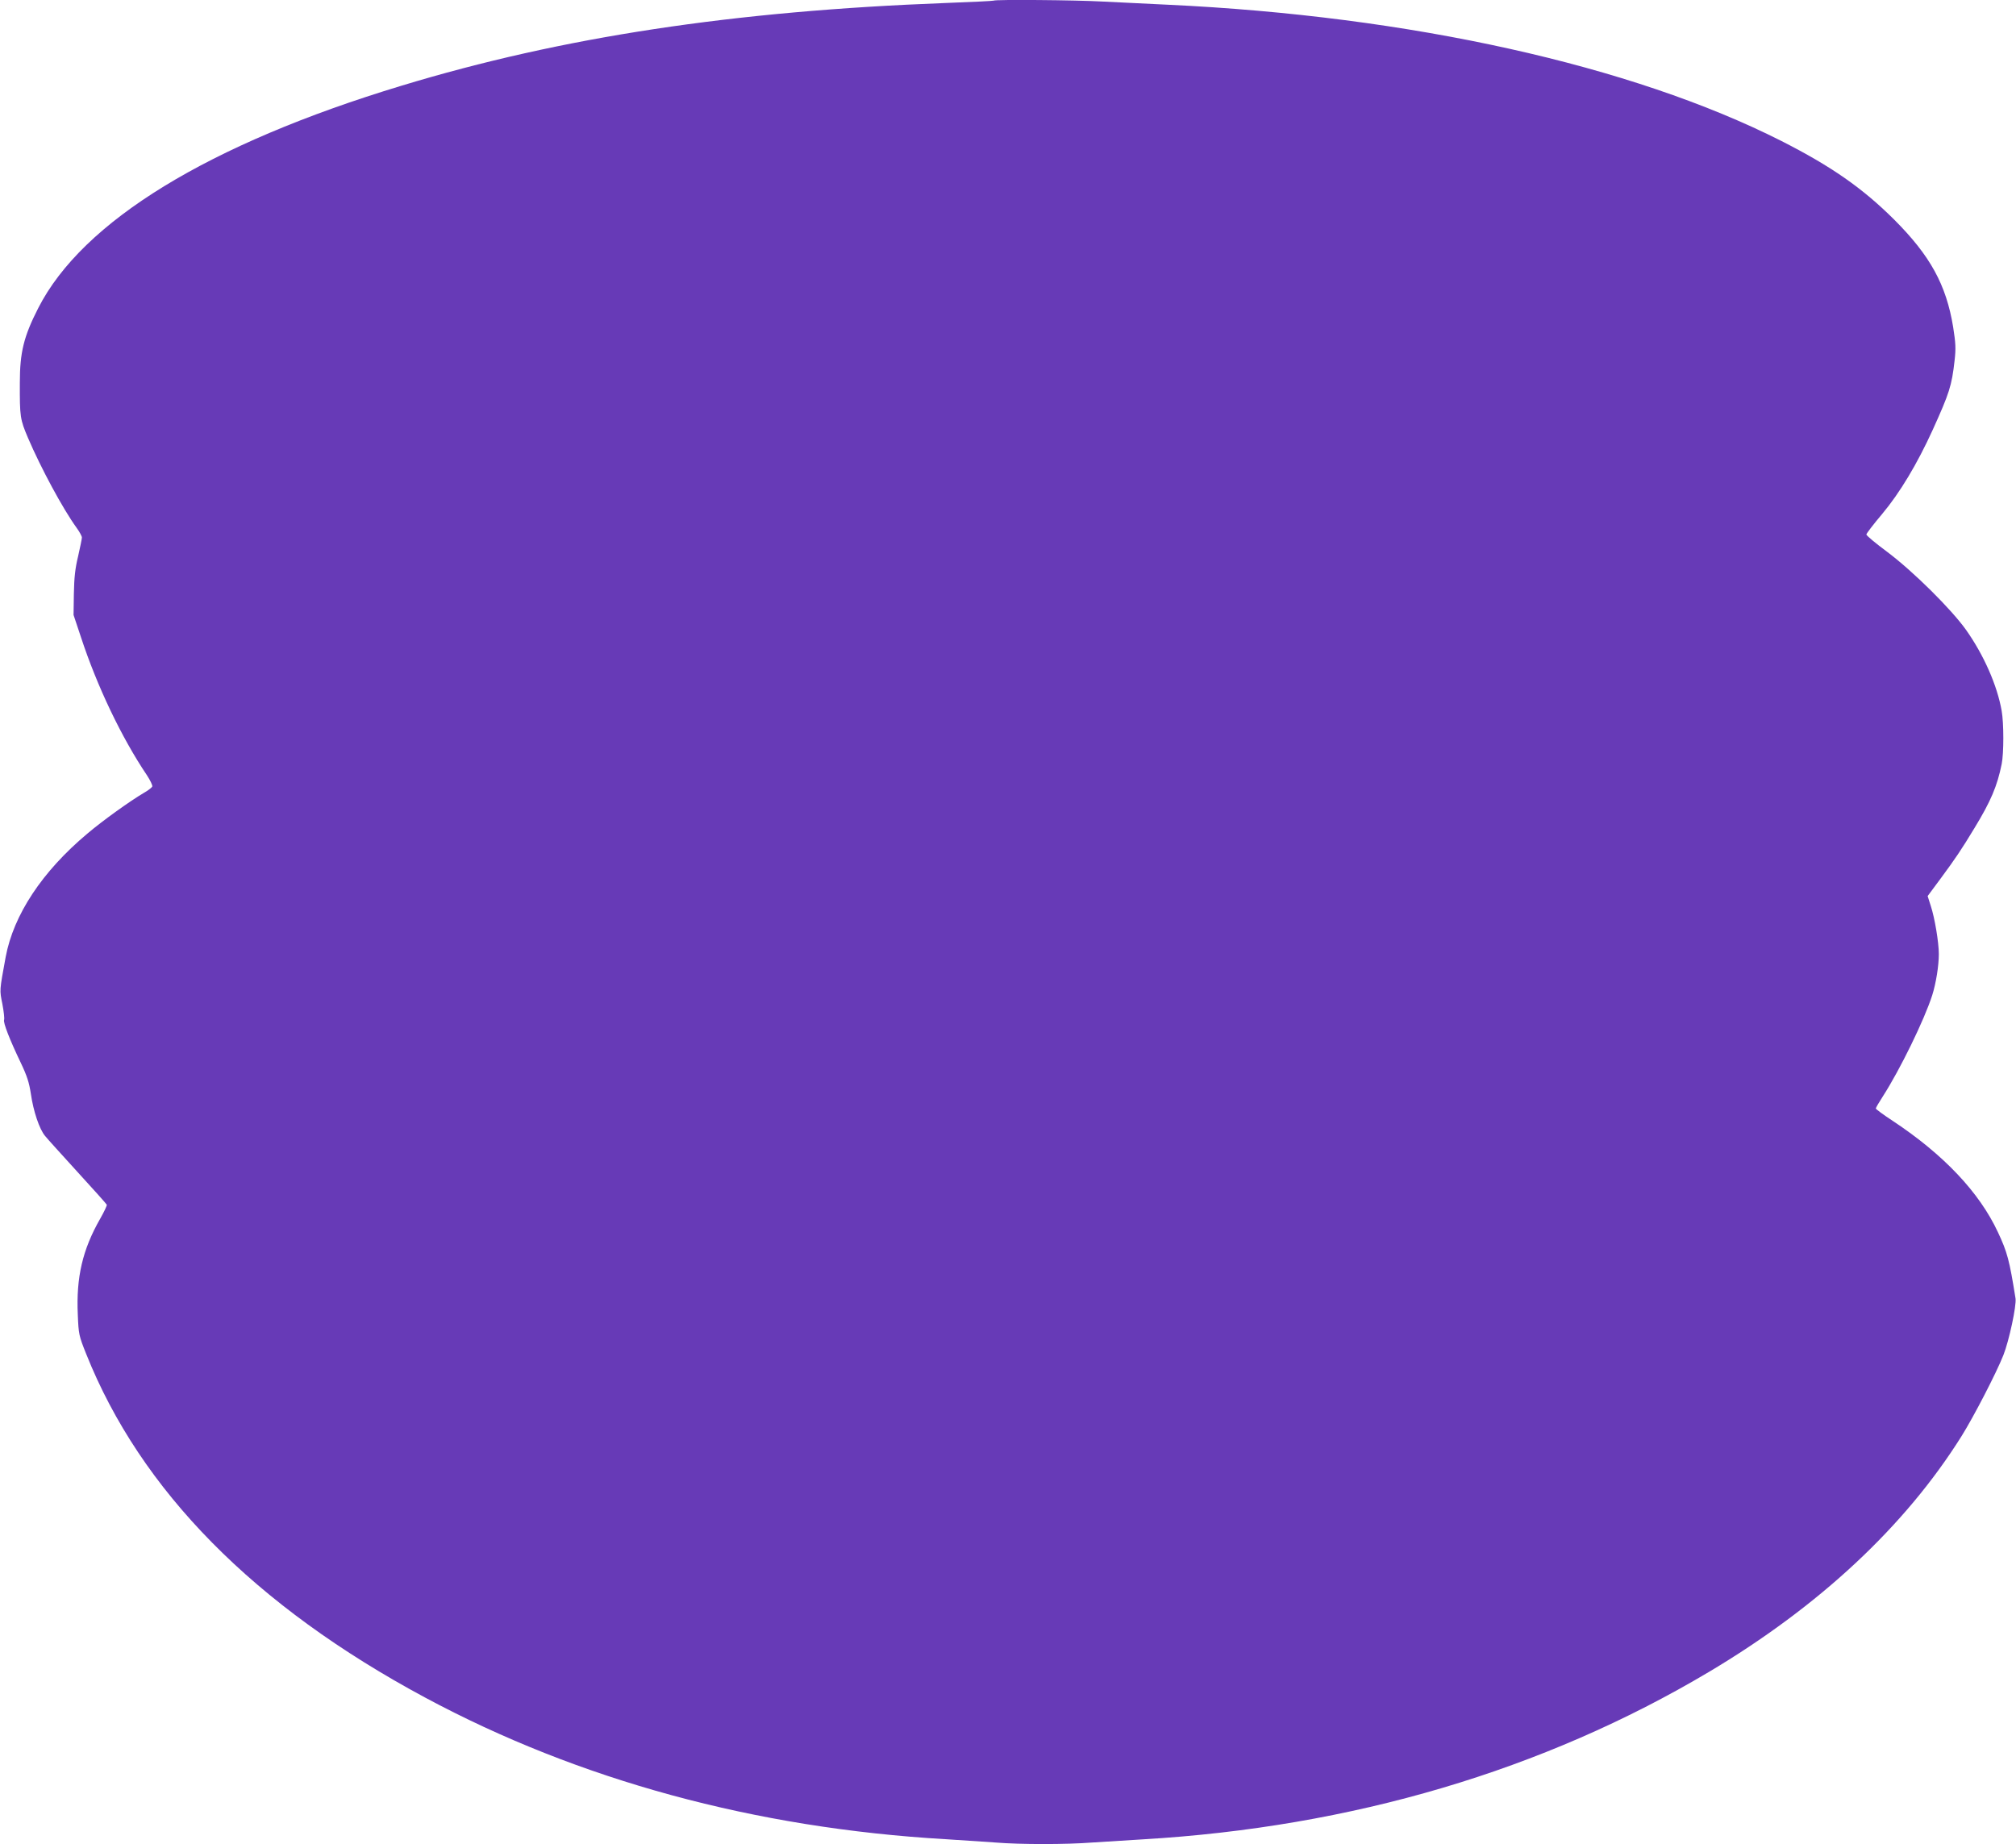
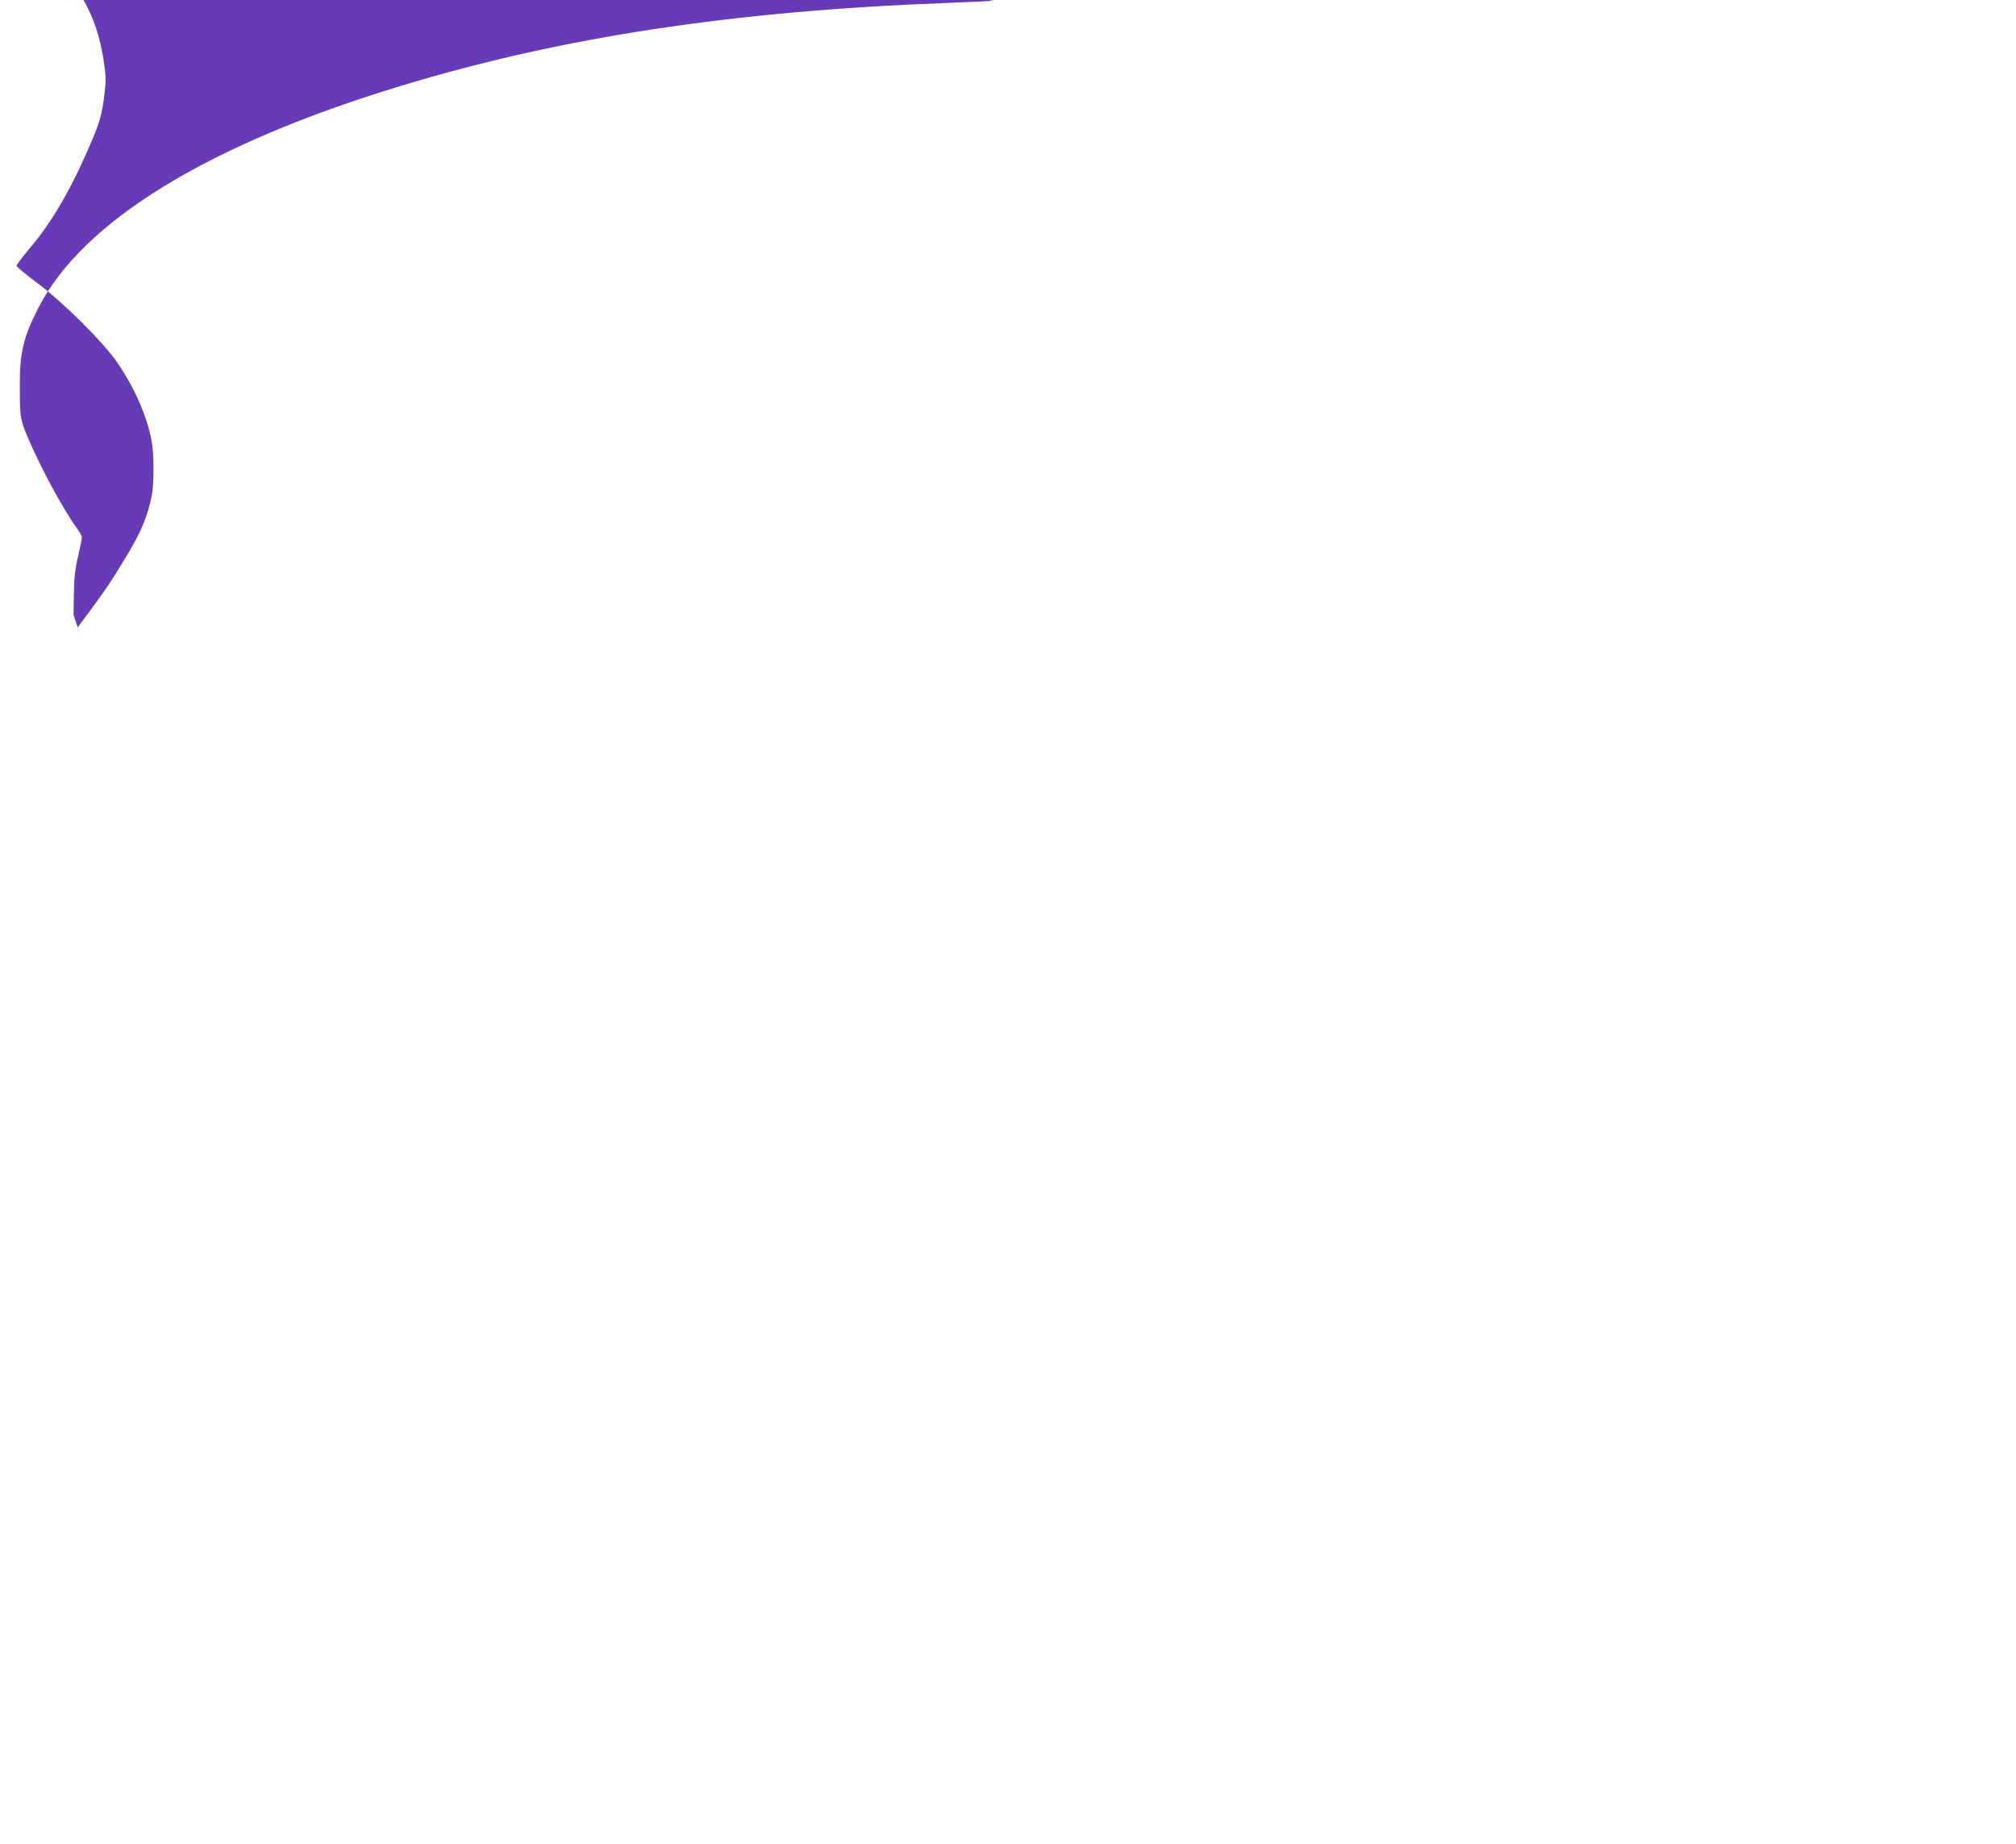
<svg xmlns="http://www.w3.org/2000/svg" version="1.0" width="1280pt" height="1171pt" viewBox="0 0 1280 1171" preserveAspectRatio="xMidYMid meet">
  <g transform="translate(0,1171) scale(0.1,-0.1)" fill="#673ab7" stroke="none">
-     <path d="M6309 11706 c-2 -2 -139 -9 -304 -15 -1349 -51 -2437 -216 -3455 -525 -1226 -371 -2026 -861 -2307 -1412 -92 -180 -117 -281 -117 -474 -1 -218 2 -233 51 -349 83 -194 222 -452 309 -572 19 -26 34 -54 34 -62 0 -8 -11 -62 -24 -119 -19 -78 -25 -135 -27 -238 l-2 -135 47 -141 c102 -311 258 -638 419 -877 21 -32 36 -64 34 -71 -3 -7 -27 -26 -54 -41 -88 -52 -260 -175 -359 -259 -286 -240 -468 -515 -518 -783 -40 -218 -39 -208 -21 -298 9 -47 14 -93 11 -101 -7 -17 36 -127 106 -273 40 -84 53 -125 64 -197 16 -111 54 -224 90 -267 14 -18 108 -121 207 -230 100 -109 183 -202 185 -207 2 -5 -17 -45 -42 -89 -112 -196 -153 -372 -142 -610 5 -124 7 -133 53 -248 346 -868 1069 -1601 2153 -2183 976 -524 2096 -829 3305 -899 105 -7 246 -16 315 -21 159 -13 448 -13 615 0 72 5 216 14 320 20 1329 78 2544 438 3595 1063 702 418 1246 926 1604 1497 77 123 221 401 266 515 36 91 84 315 77 360 -39 244 -52 293 -112 421 -118 253 -344 492 -667 706 -60 39 -108 75 -108 79 0 5 20 39 44 76 110 171 264 487 314 643 24 76 42 187 42 262 0 73 -26 230 -51 305 l-20 63 83 112 c91 123 133 185 215 321 103 169 144 266 172 405 14 68 14 260 0 338 -28 161 -113 354 -226 514 -94 132 -335 371 -500 495 -73 54 -133 104 -133 111 0 6 45 65 100 130 113 135 222 317 321 534 106 234 121 280 139 440 9 78 7 110 -9 213 -44 269 -146 454 -375 683 -201 200 -399 338 -716 499 -952 481 -2358 793 -3895 865 -126 6 -311 15 -410 20 -175 10 -688 14 -696 6z" />
+     <path d="M6309 11706 c-2 -2 -139 -9 -304 -15 -1349 -51 -2437 -216 -3455 -525 -1226 -371 -2026 -861 -2307 -1412 -92 -180 -117 -281 -117 -474 -1 -218 2 -233 51 -349 83 -194 222 -452 309 -572 19 -26 34 -54 34 -62 0 -8 -11 -62 -24 -119 -19 -78 -25 -135 -27 -238 l-2 -135 47 -141 l-20 63 83 112 c91 123 133 185 215 321 103 169 144 266 172 405 14 68 14 260 0 338 -28 161 -113 354 -226 514 -94 132 -335 371 -500 495 -73 54 -133 104 -133 111 0 6 45 65 100 130 113 135 222 317 321 534 106 234 121 280 139 440 9 78 7 110 -9 213 -44 269 -146 454 -375 683 -201 200 -399 338 -716 499 -952 481 -2358 793 -3895 865 -126 6 -311 15 -410 20 -175 10 -688 14 -696 6z" />
  </g>
</svg>